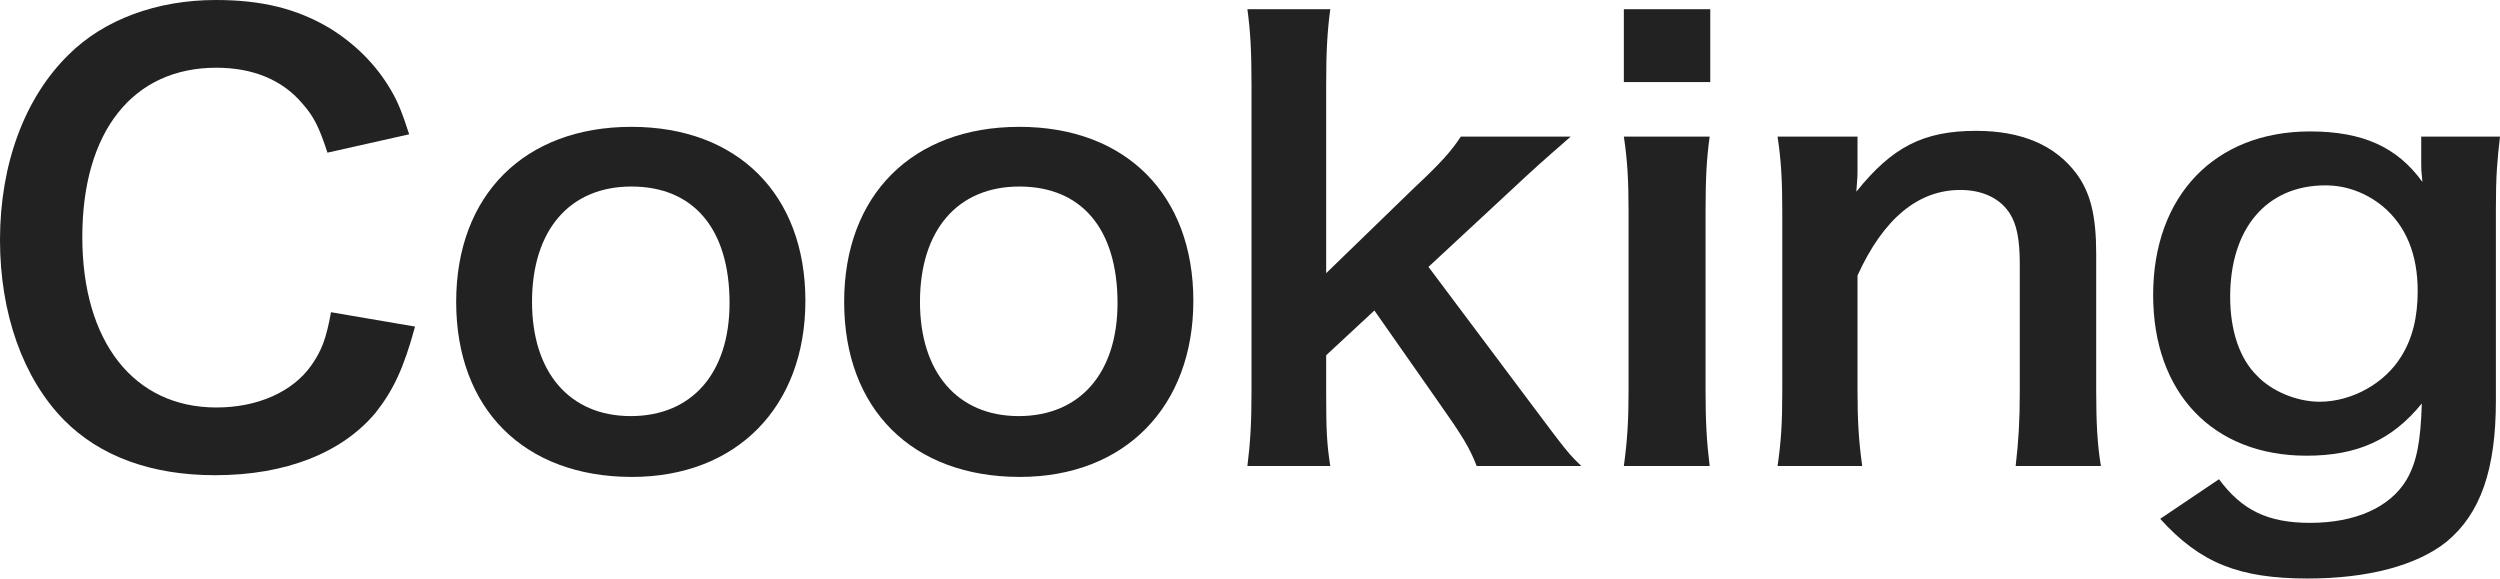
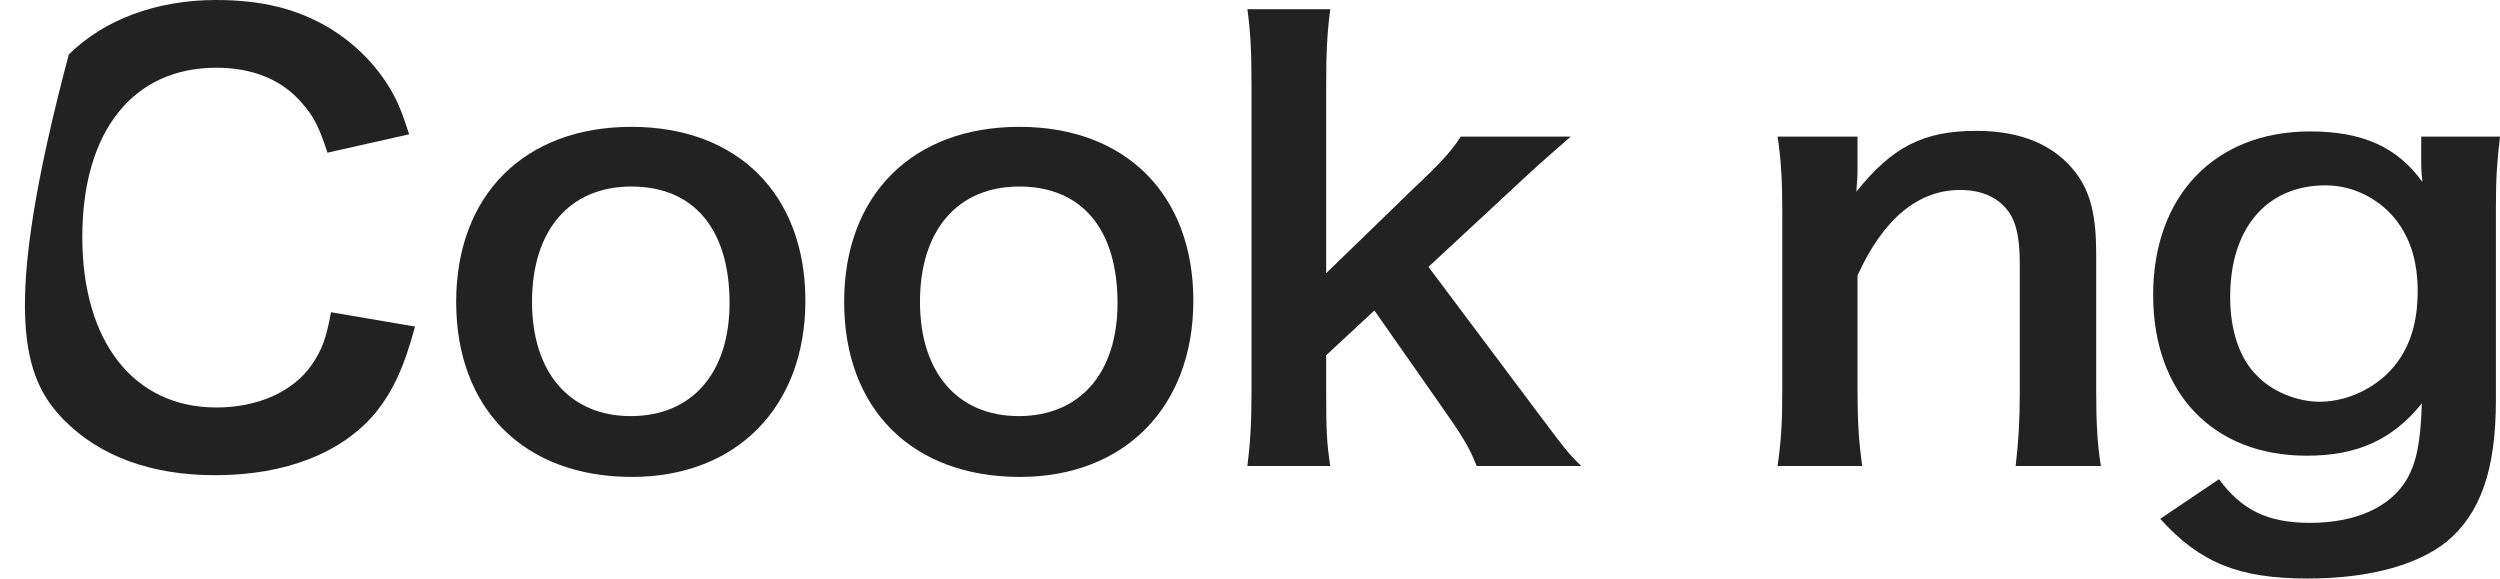
<svg xmlns="http://www.w3.org/2000/svg" width="121" height="28" viewBox="0 0 121 28" fill="none">
-   <path d="M16.02 15.111C15.792 16.389 15.564 16.972 15.081 17.667C14.17 18.972 12.463 19.722 10.471 19.722C6.487 19.722 3.984 16.556 3.984 11.472C3.984 6.361 6.431 3.278 10.471 3.278C12.235 3.278 13.658 3.861 14.625 5C15.194 5.639 15.45 6.167 15.849 7.389L19.804 6.5C19.462 5.444 19.263 4.944 18.922 4.361C18.21 3.139 17.186 2.111 15.906 1.333C14.341 0.417 12.662 0 10.443 0C7.597 0 5.036 0.944 3.329 2.639C1.195 4.722 0 7.944 0 11.611C0 15.167 1.11 18.306 3.101 20.333C4.837 22.083 7.313 23 10.414 23C13.829 23 16.56 21.917 18.182 19.972C19.036 18.889 19.548 17.806 20.088 15.806L16.02 15.111Z" fill="#222222" />
+   <path d="M16.02 15.111C15.792 16.389 15.564 16.972 15.081 17.667C14.17 18.972 12.463 19.722 10.471 19.722C6.487 19.722 3.984 16.556 3.984 11.472C3.984 6.361 6.431 3.278 10.471 3.278C12.235 3.278 13.658 3.861 14.625 5C15.194 5.639 15.45 6.167 15.849 7.389L19.804 6.5C19.462 5.444 19.263 4.944 18.922 4.361C18.21 3.139 17.186 2.111 15.906 1.333C14.341 0.417 12.662 0 10.443 0C7.597 0 5.036 0.944 3.329 2.639C0 15.167 1.11 18.306 3.101 20.333C4.837 22.083 7.313 23 10.414 23C13.829 23 16.56 21.917 18.182 19.972C19.036 18.889 19.548 17.806 20.088 15.806L16.02 15.111Z" fill="#222222" />
  <path d="M30.587 23.083C35.652 23.083 38.981 19.694 38.981 14.556C38.981 9.417 35.709 6.139 30.559 6.139C25.38 6.139 22.079 9.444 22.079 14.611C22.079 19.806 25.38 23.083 30.587 23.083ZM30.559 9.028C33.575 9.028 35.31 11.083 35.31 14.667C35.31 18.056 33.489 20.139 30.53 20.139C27.571 20.139 25.75 18.028 25.75 14.611C25.75 11.139 27.571 9.028 30.559 9.028Z" fill="#222222" />
  <path d="M49.364 23.083C54.429 23.083 57.758 19.694 57.758 14.556C57.758 9.417 54.486 6.139 49.336 6.139C44.157 6.139 40.857 9.444 40.857 14.611C40.857 19.806 44.157 23.083 49.364 23.083ZM49.336 9.028C52.352 9.028 54.088 11.083 54.088 14.667C54.088 18.056 52.267 20.139 49.307 20.139C46.348 20.139 44.527 18.028 44.527 14.611C44.527 11.139 46.348 9.028 49.336 9.028Z" fill="#222222" />
  <path d="M60.374 0.444C60.516 1.5 60.573 2.417 60.573 4.083V18.944C60.573 20.472 60.516 21.417 60.374 22.556H64.386C64.215 21.472 64.187 20.806 64.187 19V17.194L66.52 15.028L69.593 19.417C70.788 21.111 71.129 21.667 71.471 22.556H76.536C75.881 21.917 75.881 21.917 73.946 19.333L69.138 12.917L73.178 9.167C74.402 8.028 74.402 8.028 76.023 6.611H70.703C70.247 7.306 69.764 7.861 68.455 9.083L64.187 13.222V4.083C64.187 2.472 64.244 1.5 64.386 0.444H60.374Z" fill="#222222" />
-   <path d="M78.594 0.444V3.972H82.777V0.444H78.594ZM78.594 6.611C78.765 7.75 78.822 8.694 78.822 10.222V18.944C78.822 20.333 78.765 21.306 78.594 22.556H82.748C82.606 21.389 82.549 20.444 82.549 18.917V10.25C82.549 8.556 82.606 7.639 82.748 6.611H78.594Z" fill="#222222" />
  <path d="M90.132 22.556C89.961 21.361 89.904 20.306 89.904 18.944V13.333C91.156 10.583 92.835 9.194 94.883 9.194C95.965 9.194 96.818 9.611 97.274 10.333C97.615 10.861 97.757 11.611 97.757 12.778V18.944C97.757 20.361 97.701 21.306 97.558 22.556H101.684C101.513 21.528 101.456 20.472 101.456 18.944V12.278C101.456 10.417 101.172 9.306 100.489 8.389C99.465 7.028 97.843 6.333 95.652 6.333C93.091 6.333 91.583 7.111 89.847 9.278C89.904 8.583 89.904 8.5 89.904 8.083V6.611H86.034C86.205 7.75 86.262 8.694 86.262 10.222V18.944C86.262 20.5 86.205 21.361 86.034 22.556H90.132Z" fill="#222222" />
  <path d="M104.554 25.111C106.489 27.25 108.366 28 111.696 28C114.626 28 116.988 27.361 118.411 26.222C120.061 24.861 120.801 22.722 120.801 19.389V10.083C120.801 8.583 120.858 7.806 121 6.611H117.187V7.889C117.187 8.194 117.187 8.25 117.244 8.806C116.021 7.111 114.342 6.361 111.809 6.361C107.2 6.361 104.212 9.472 104.212 14.278C104.212 19.028 107.114 22.056 111.639 22.056C114.114 22.056 115.793 21.278 117.216 19.528C117.159 21.417 116.96 22.389 116.476 23.222C115.679 24.556 114 25.306 111.809 25.306C109.761 25.306 108.509 24.694 107.399 23.194L104.554 25.111ZM107.94 14.361C107.94 11.056 109.704 8.972 112.549 8.972C113.574 8.972 114.513 9.333 115.309 9.972C116.447 10.917 117.016 12.306 117.016 14.083C117.016 15.361 116.76 16.389 116.22 17.25C115.423 18.556 113.83 19.444 112.265 19.444C111.183 19.444 109.96 18.944 109.249 18.194C108.395 17.361 107.94 16 107.94 14.361Z" fill="#222222" />
</svg>